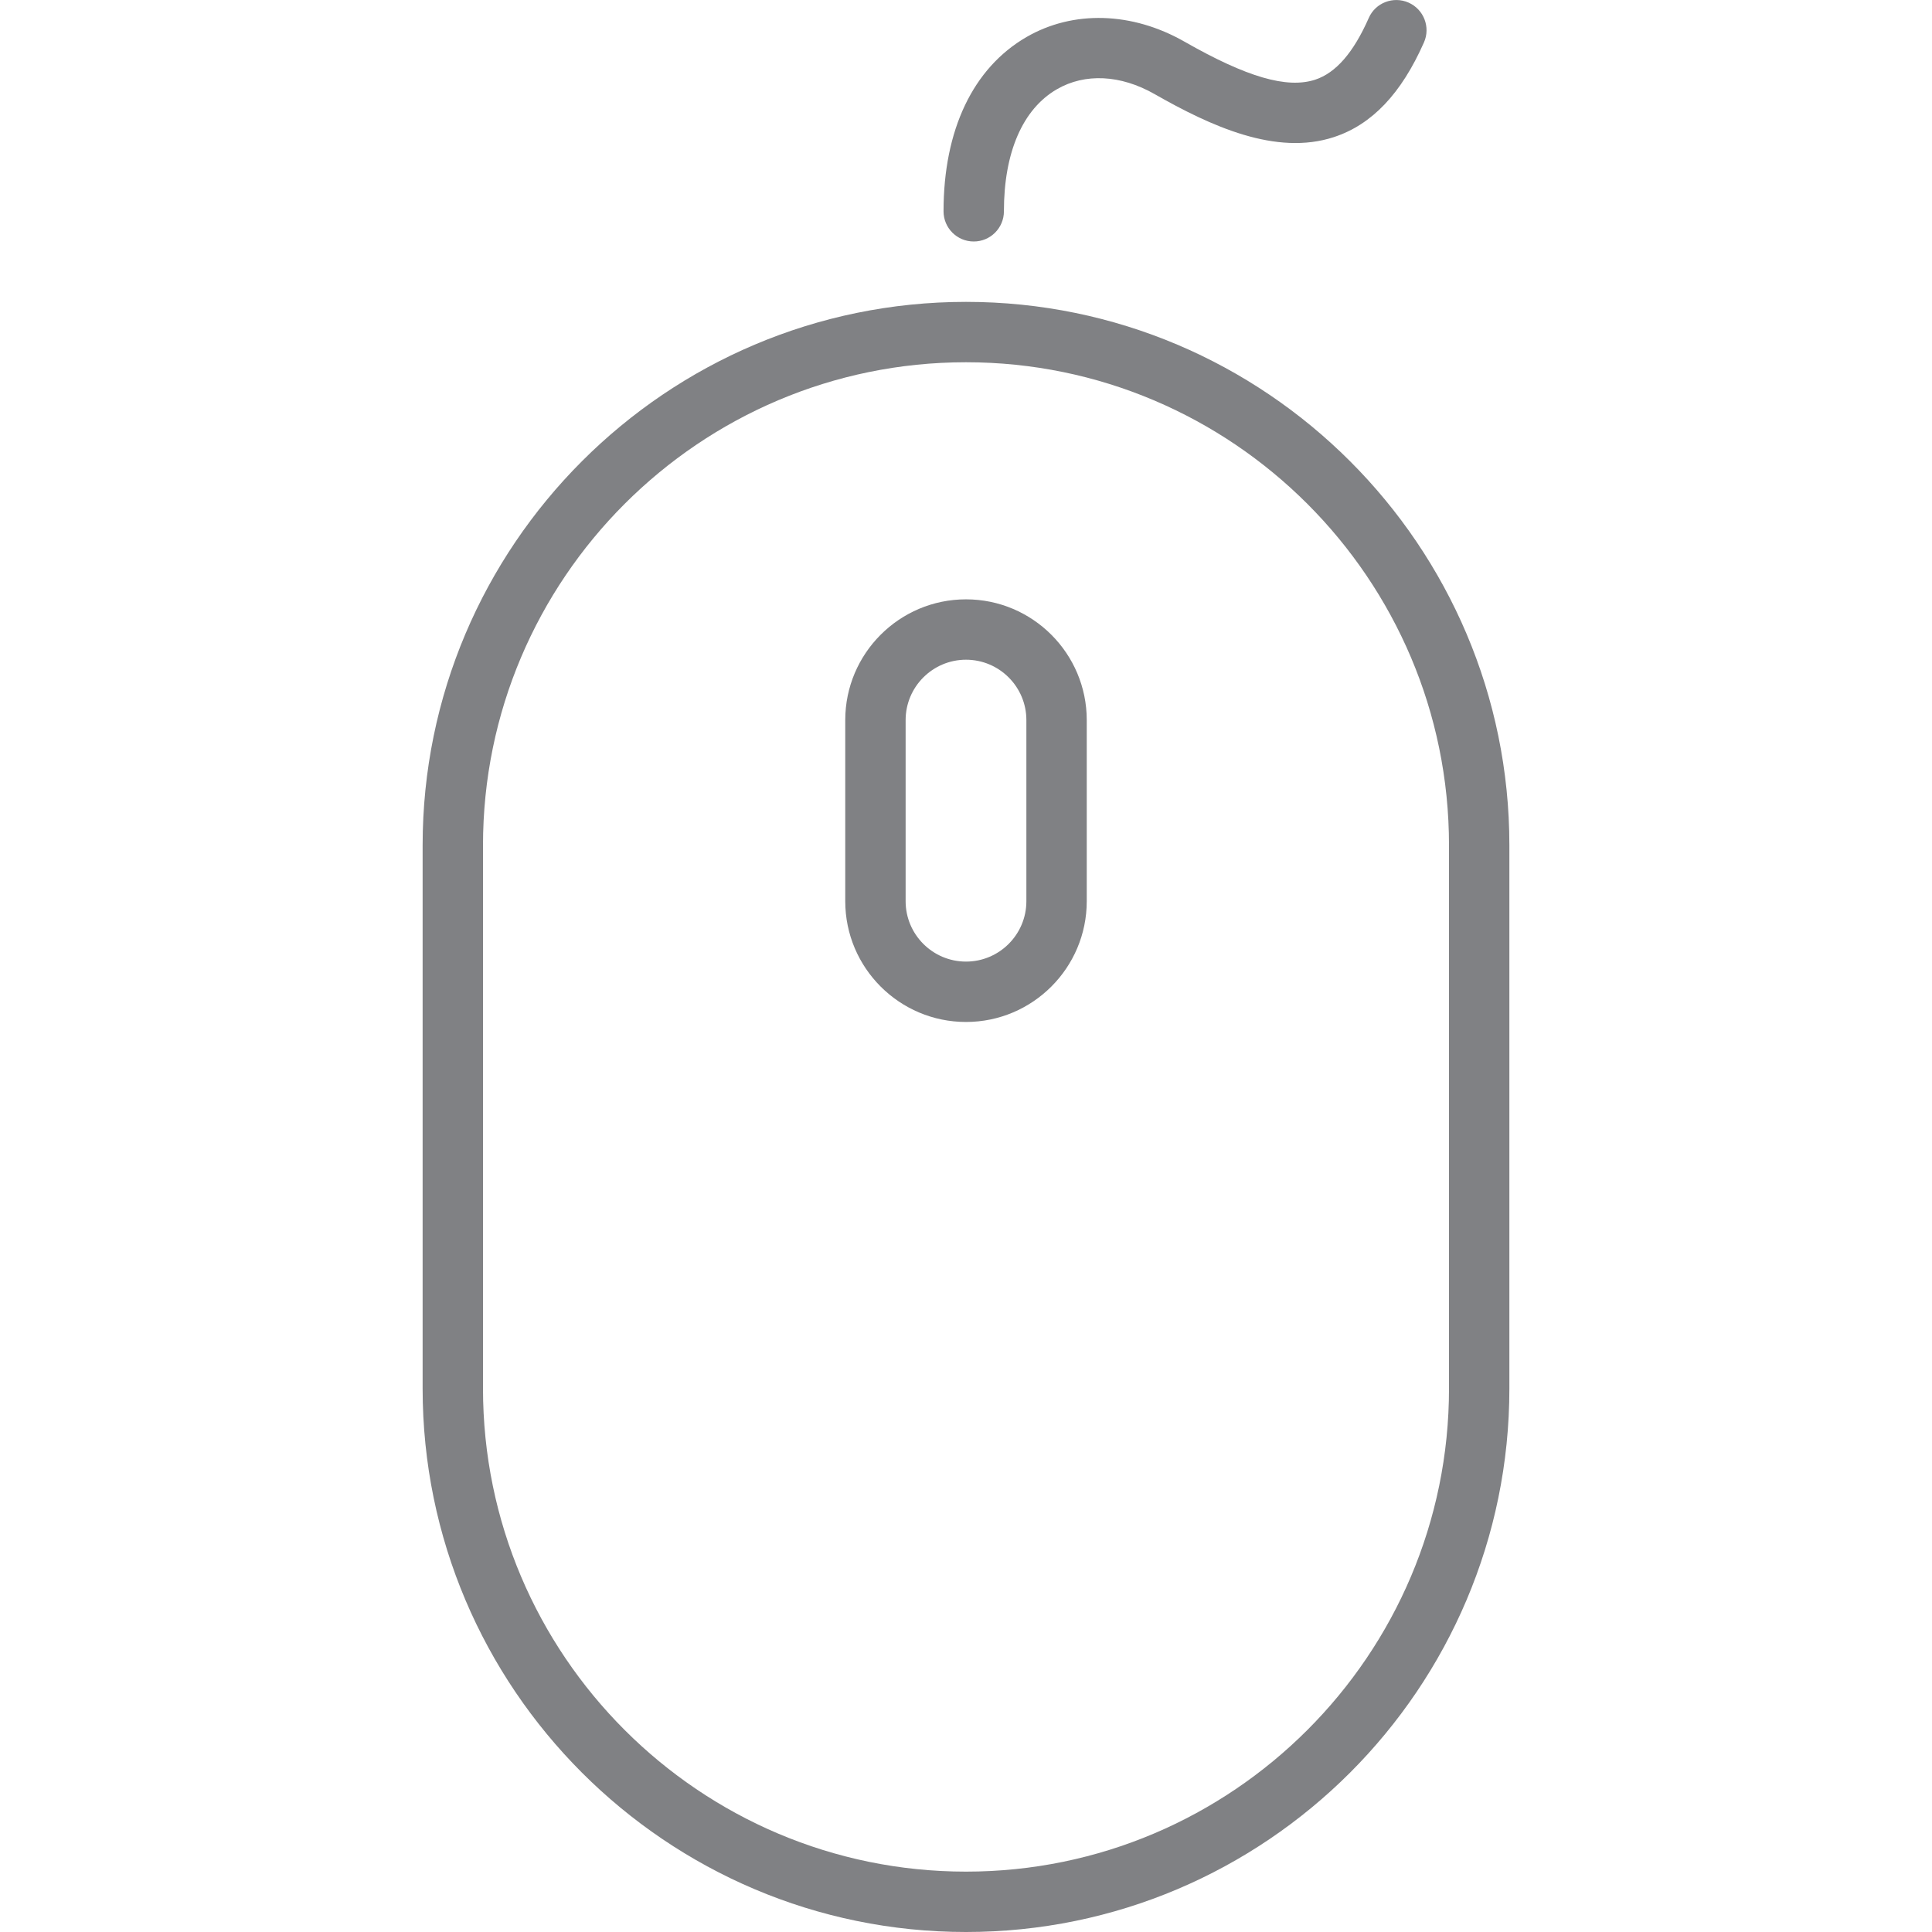
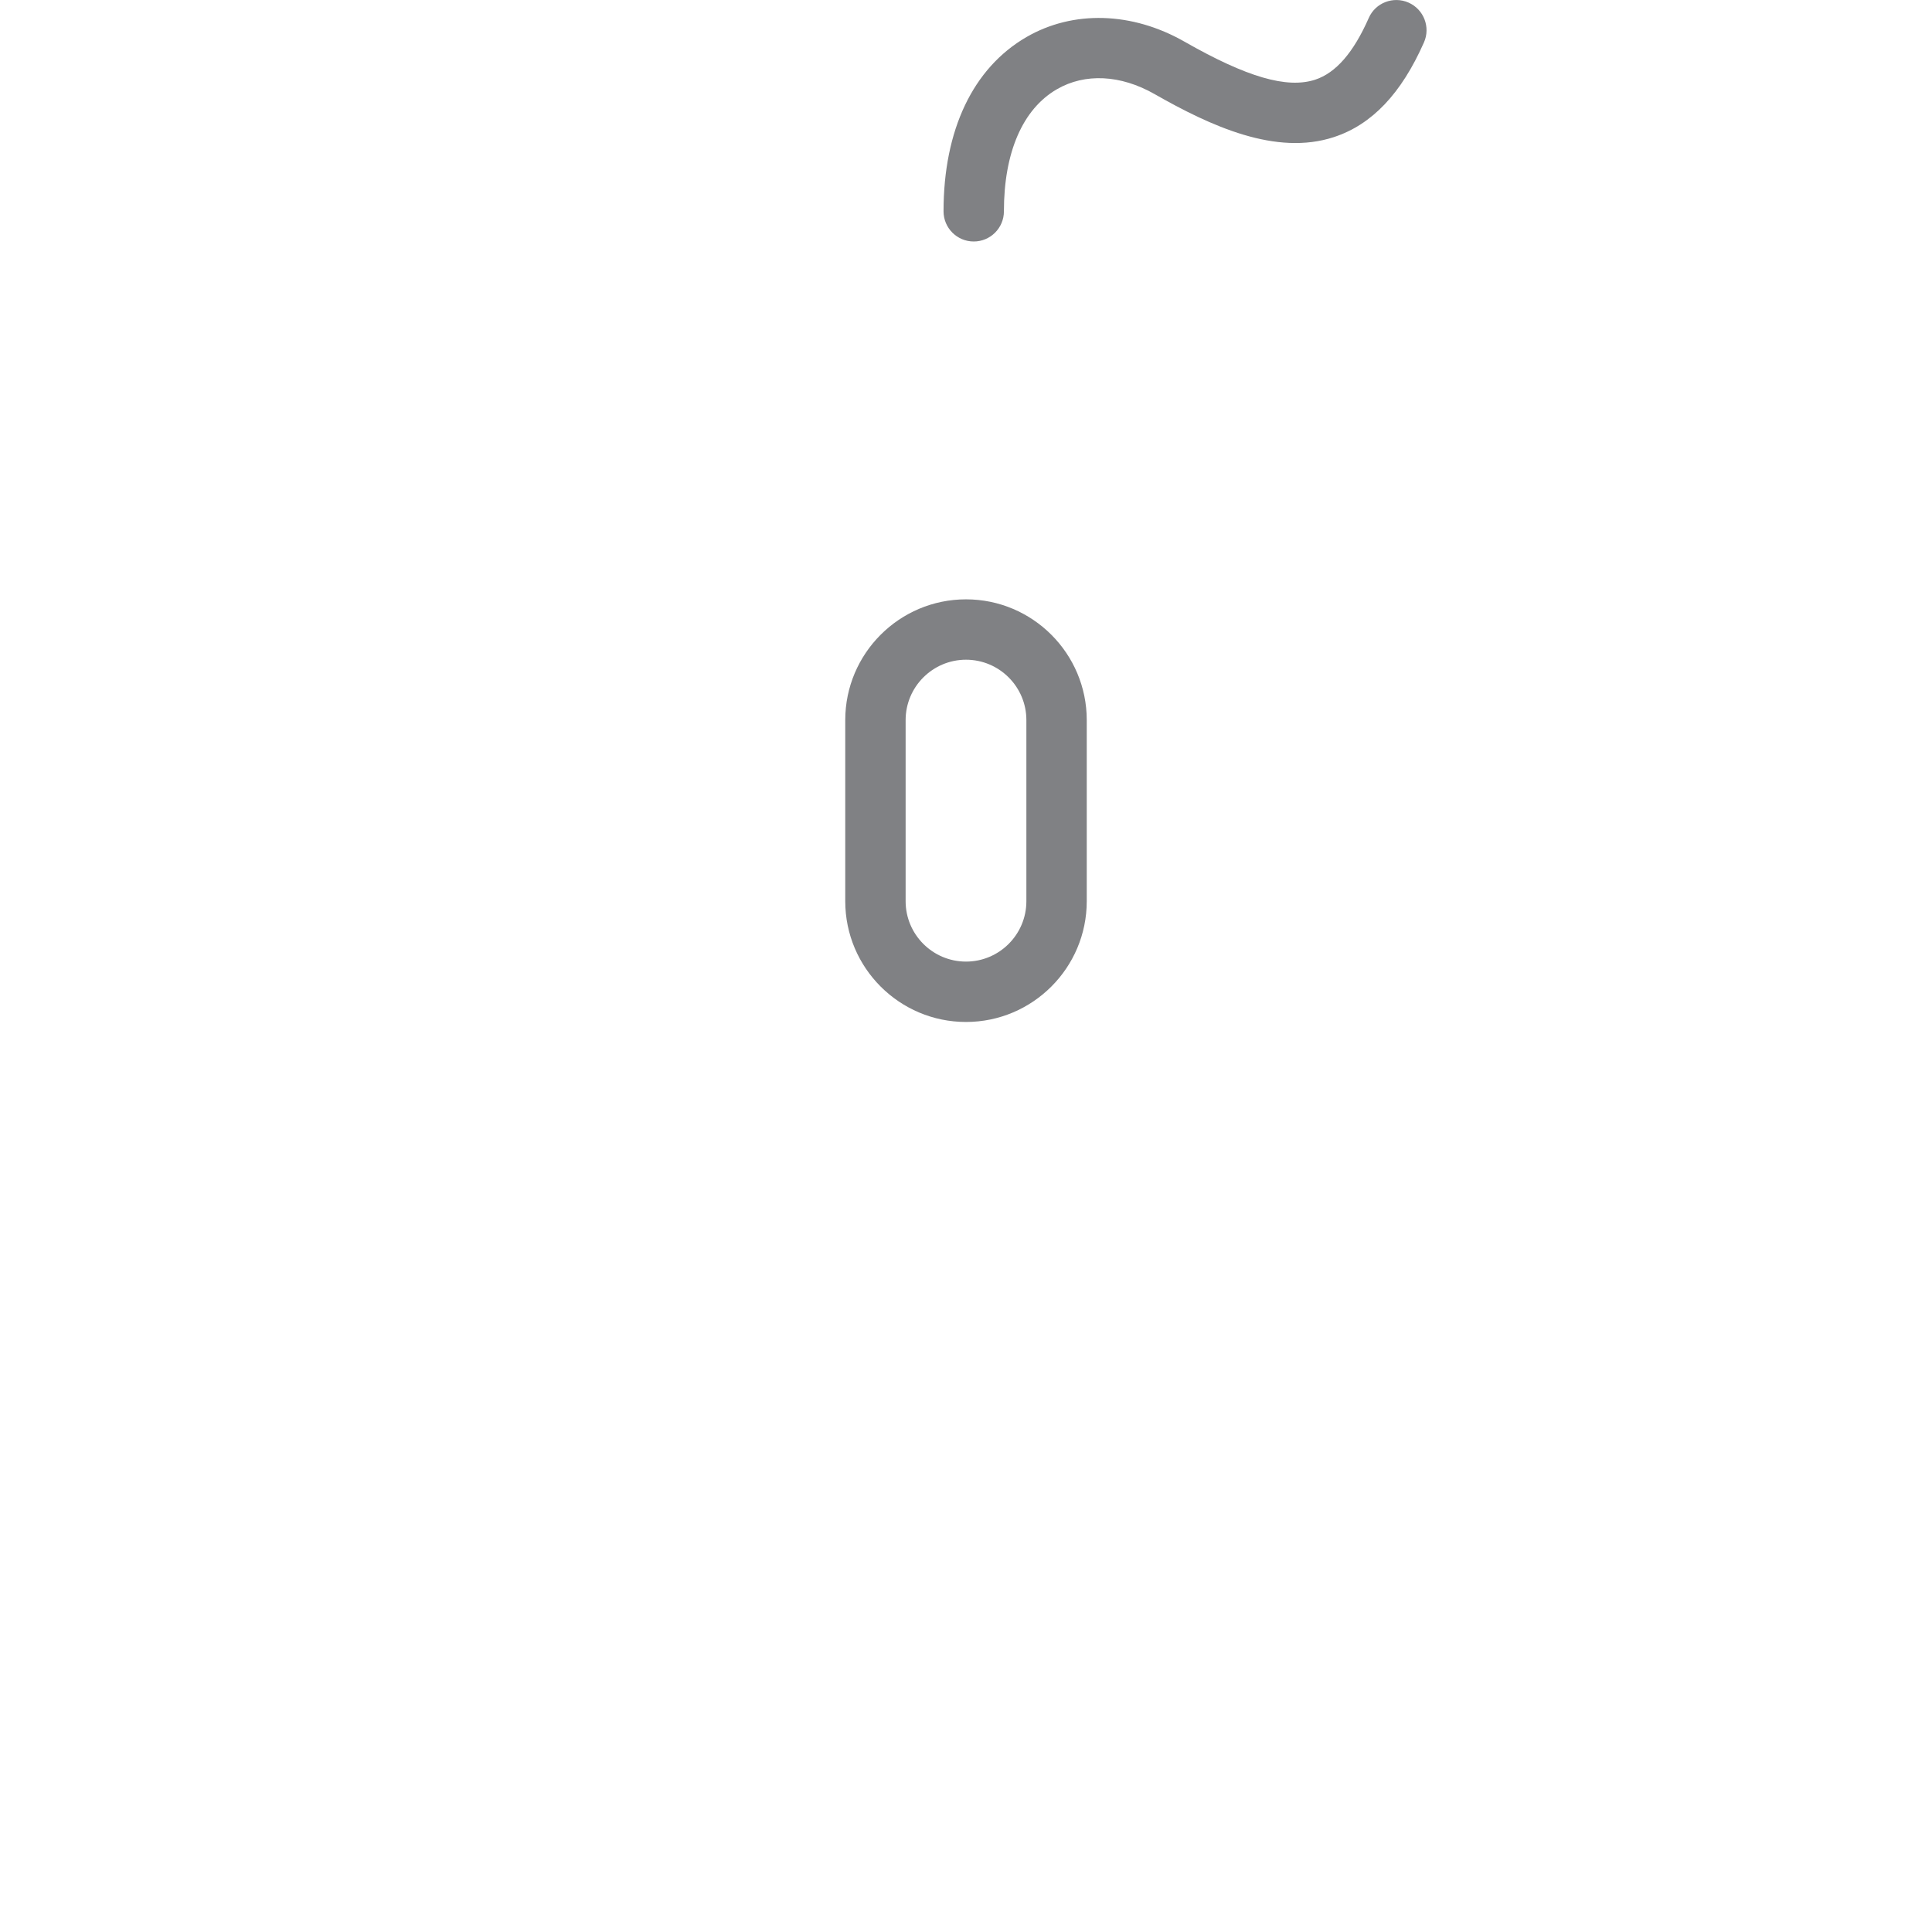
<svg xmlns="http://www.w3.org/2000/svg" version="1.1" id="Layer_1" width="800px" height="800px" viewBox="0 0 18 32" enable-background="new 0 0 18 32" xml:space="preserve">
  <g>
    <path fill="#808184" d="M9.628,3.5c0-0.976,0.311-1.693,0.876-2.021c0.466-0.271,1.057-0.241,1.617,0.078   c0.931,0.531,2.013,1.03,2.975,0.713c0.628-0.207,1.114-0.719,1.489-1.567c0.112-0.252-0.002-0.548-0.255-0.66   c-0.252-0.111-0.549,0.002-0.659,0.255c-0.254,0.575-0.545,0.909-0.888,1.022c-0.468,0.152-1.134-0.042-2.166-0.631   c-0.866-0.494-1.843-0.523-2.616-0.075C9.115,1.128,8.628,2.153,8.628,3.5c0,0.276,0.224,0.5,0.5,0.5S9.628,3.776,9.628,3.5z" />
    <path fill="#808184" d="M9,16.927c1.103,0,2-0.897,2-2v-3c0-1.103-0.897-2-2-2s-2,0.897-2,2v3C7,16.03,7.897,16.927,9,16.927z    M8,11.927c0-0.551,0.448-1,1-1s1,0.449,1,1v3c0,0.551-0.448,1-1,1s-1-0.449-1-1V11.927z" />
-     <path fill="#808184" d="M0,14v9c0,4.962,4.037,9,9,9s9-4.038,9-9v-9c0-4.962-4.037-9-9-9S0,9.038,0,14z M9,6c4.411,0,8,3.589,8,8v9   c0,4.411-3.589,8-8,8s-8-3.589-8-8v-9C1,9.589,4.589,6,9,6z" />
  </g>
</svg>